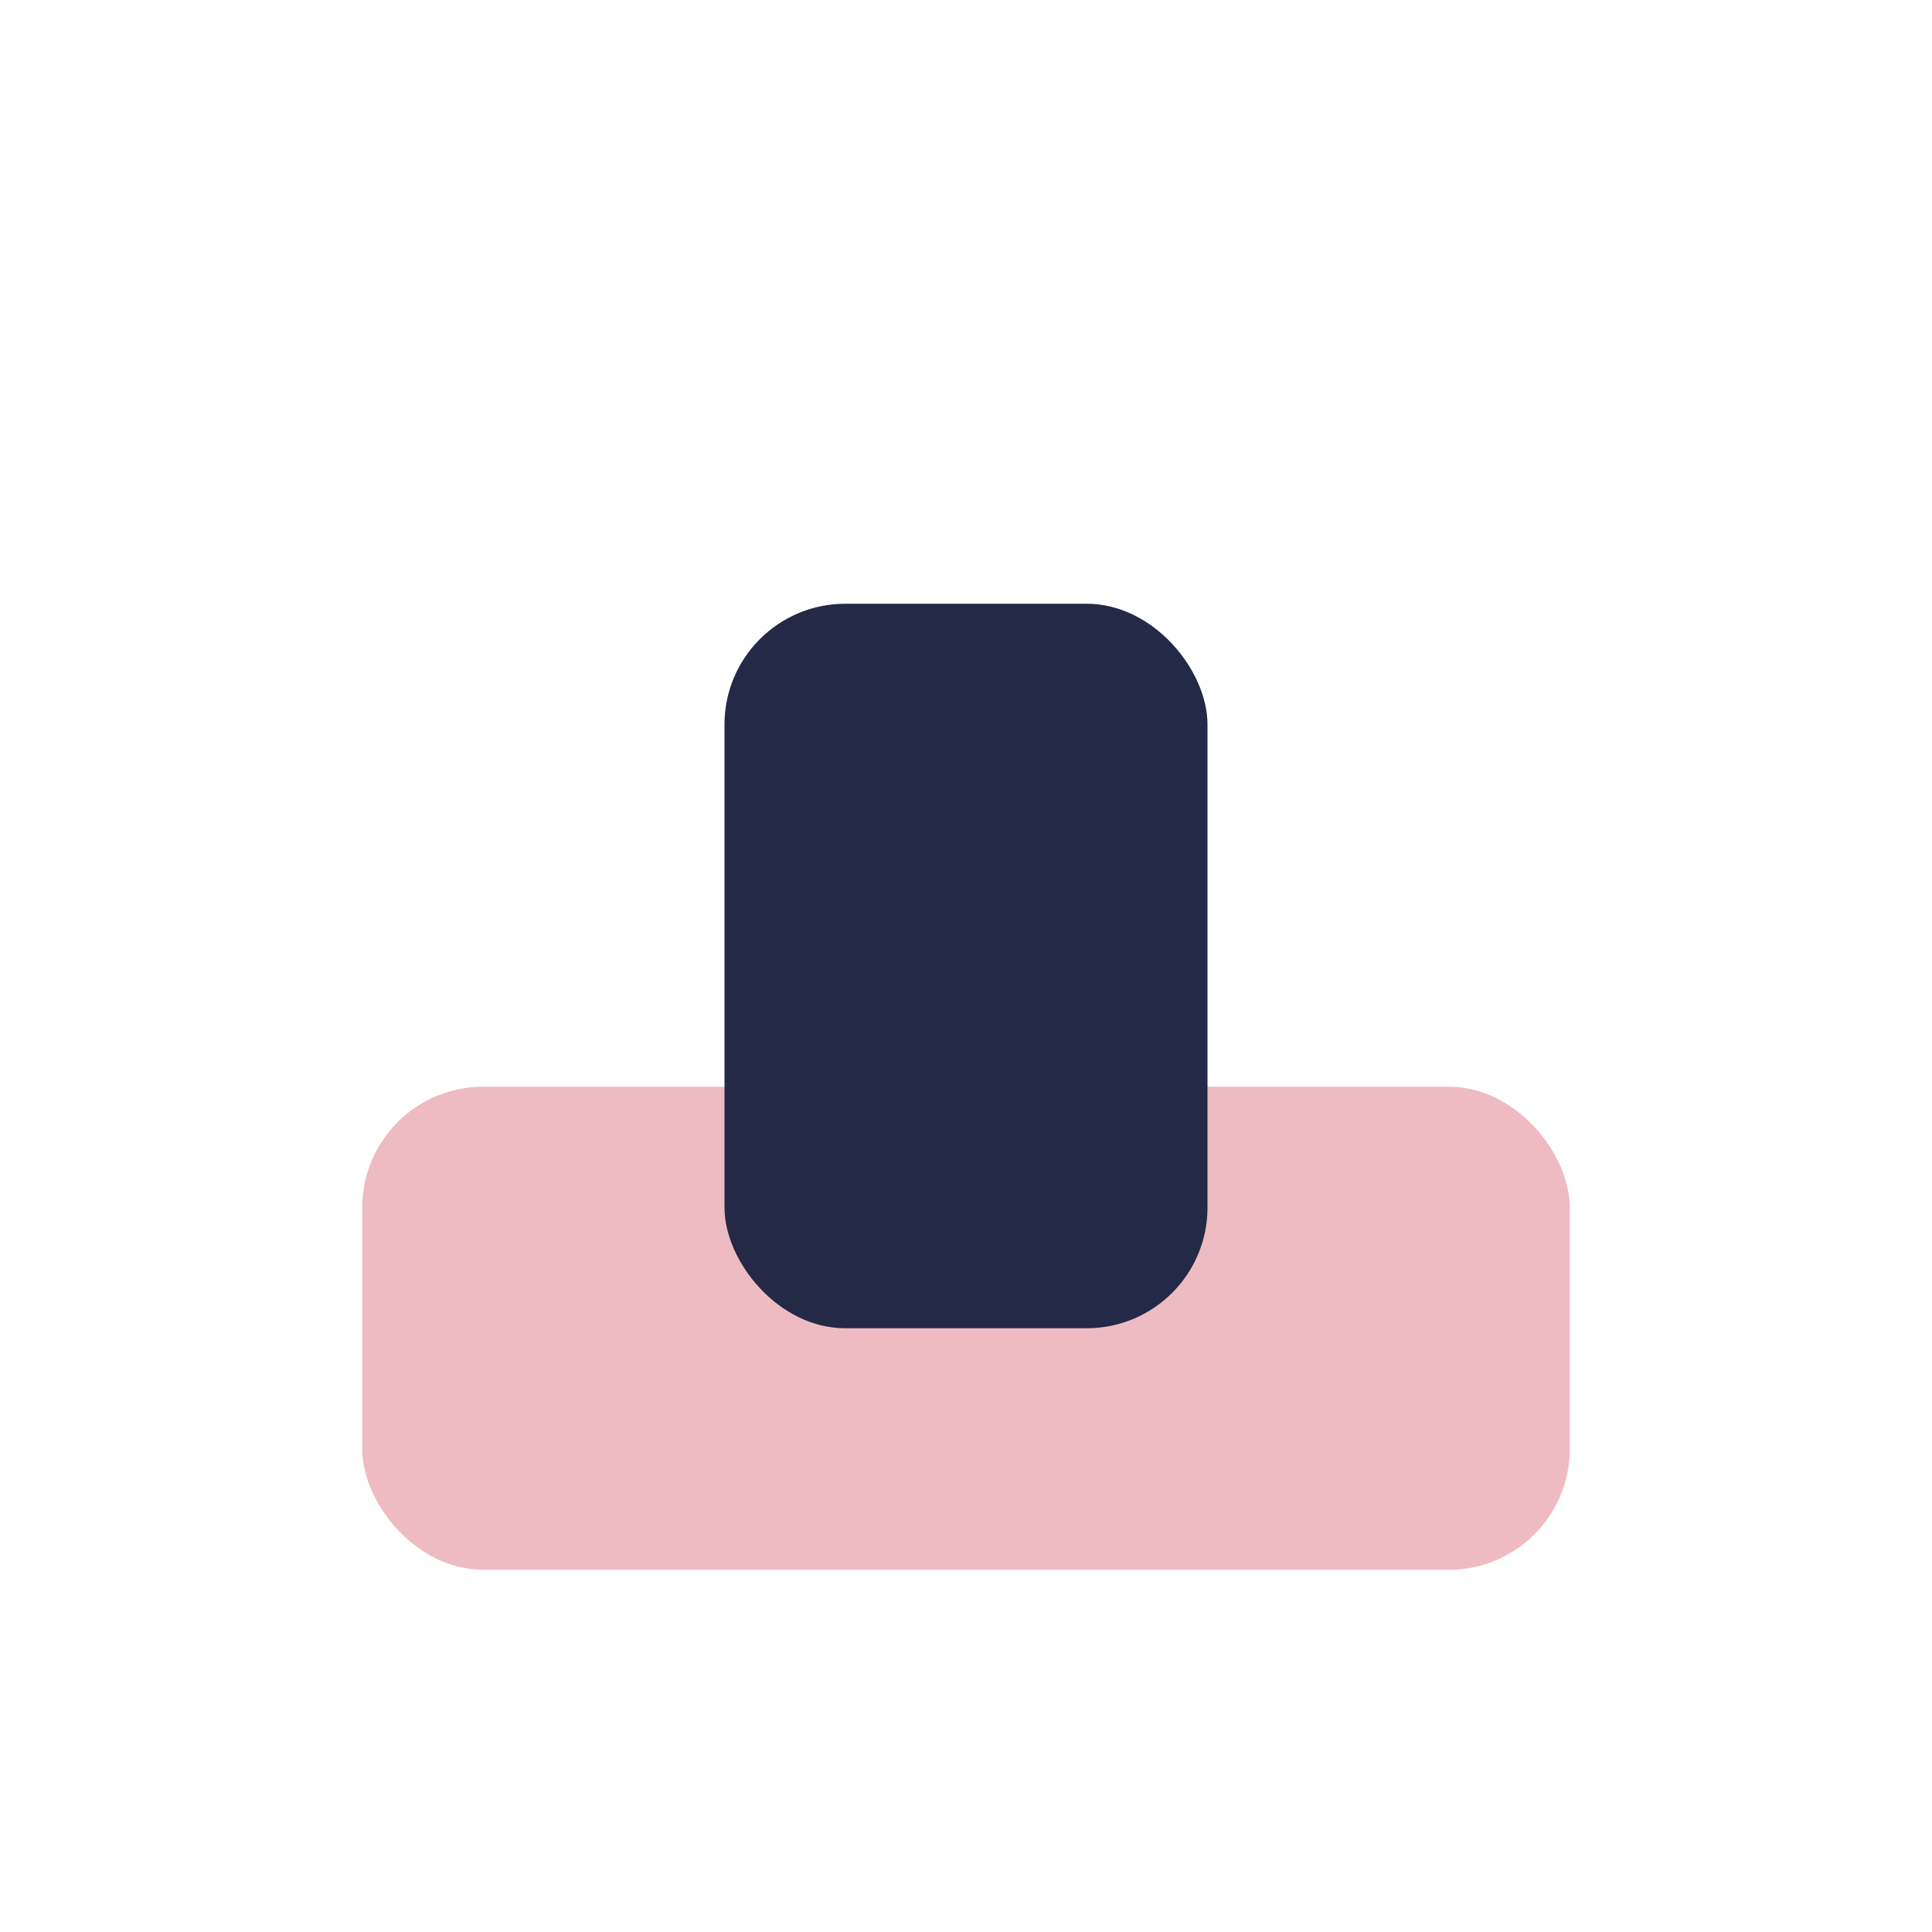
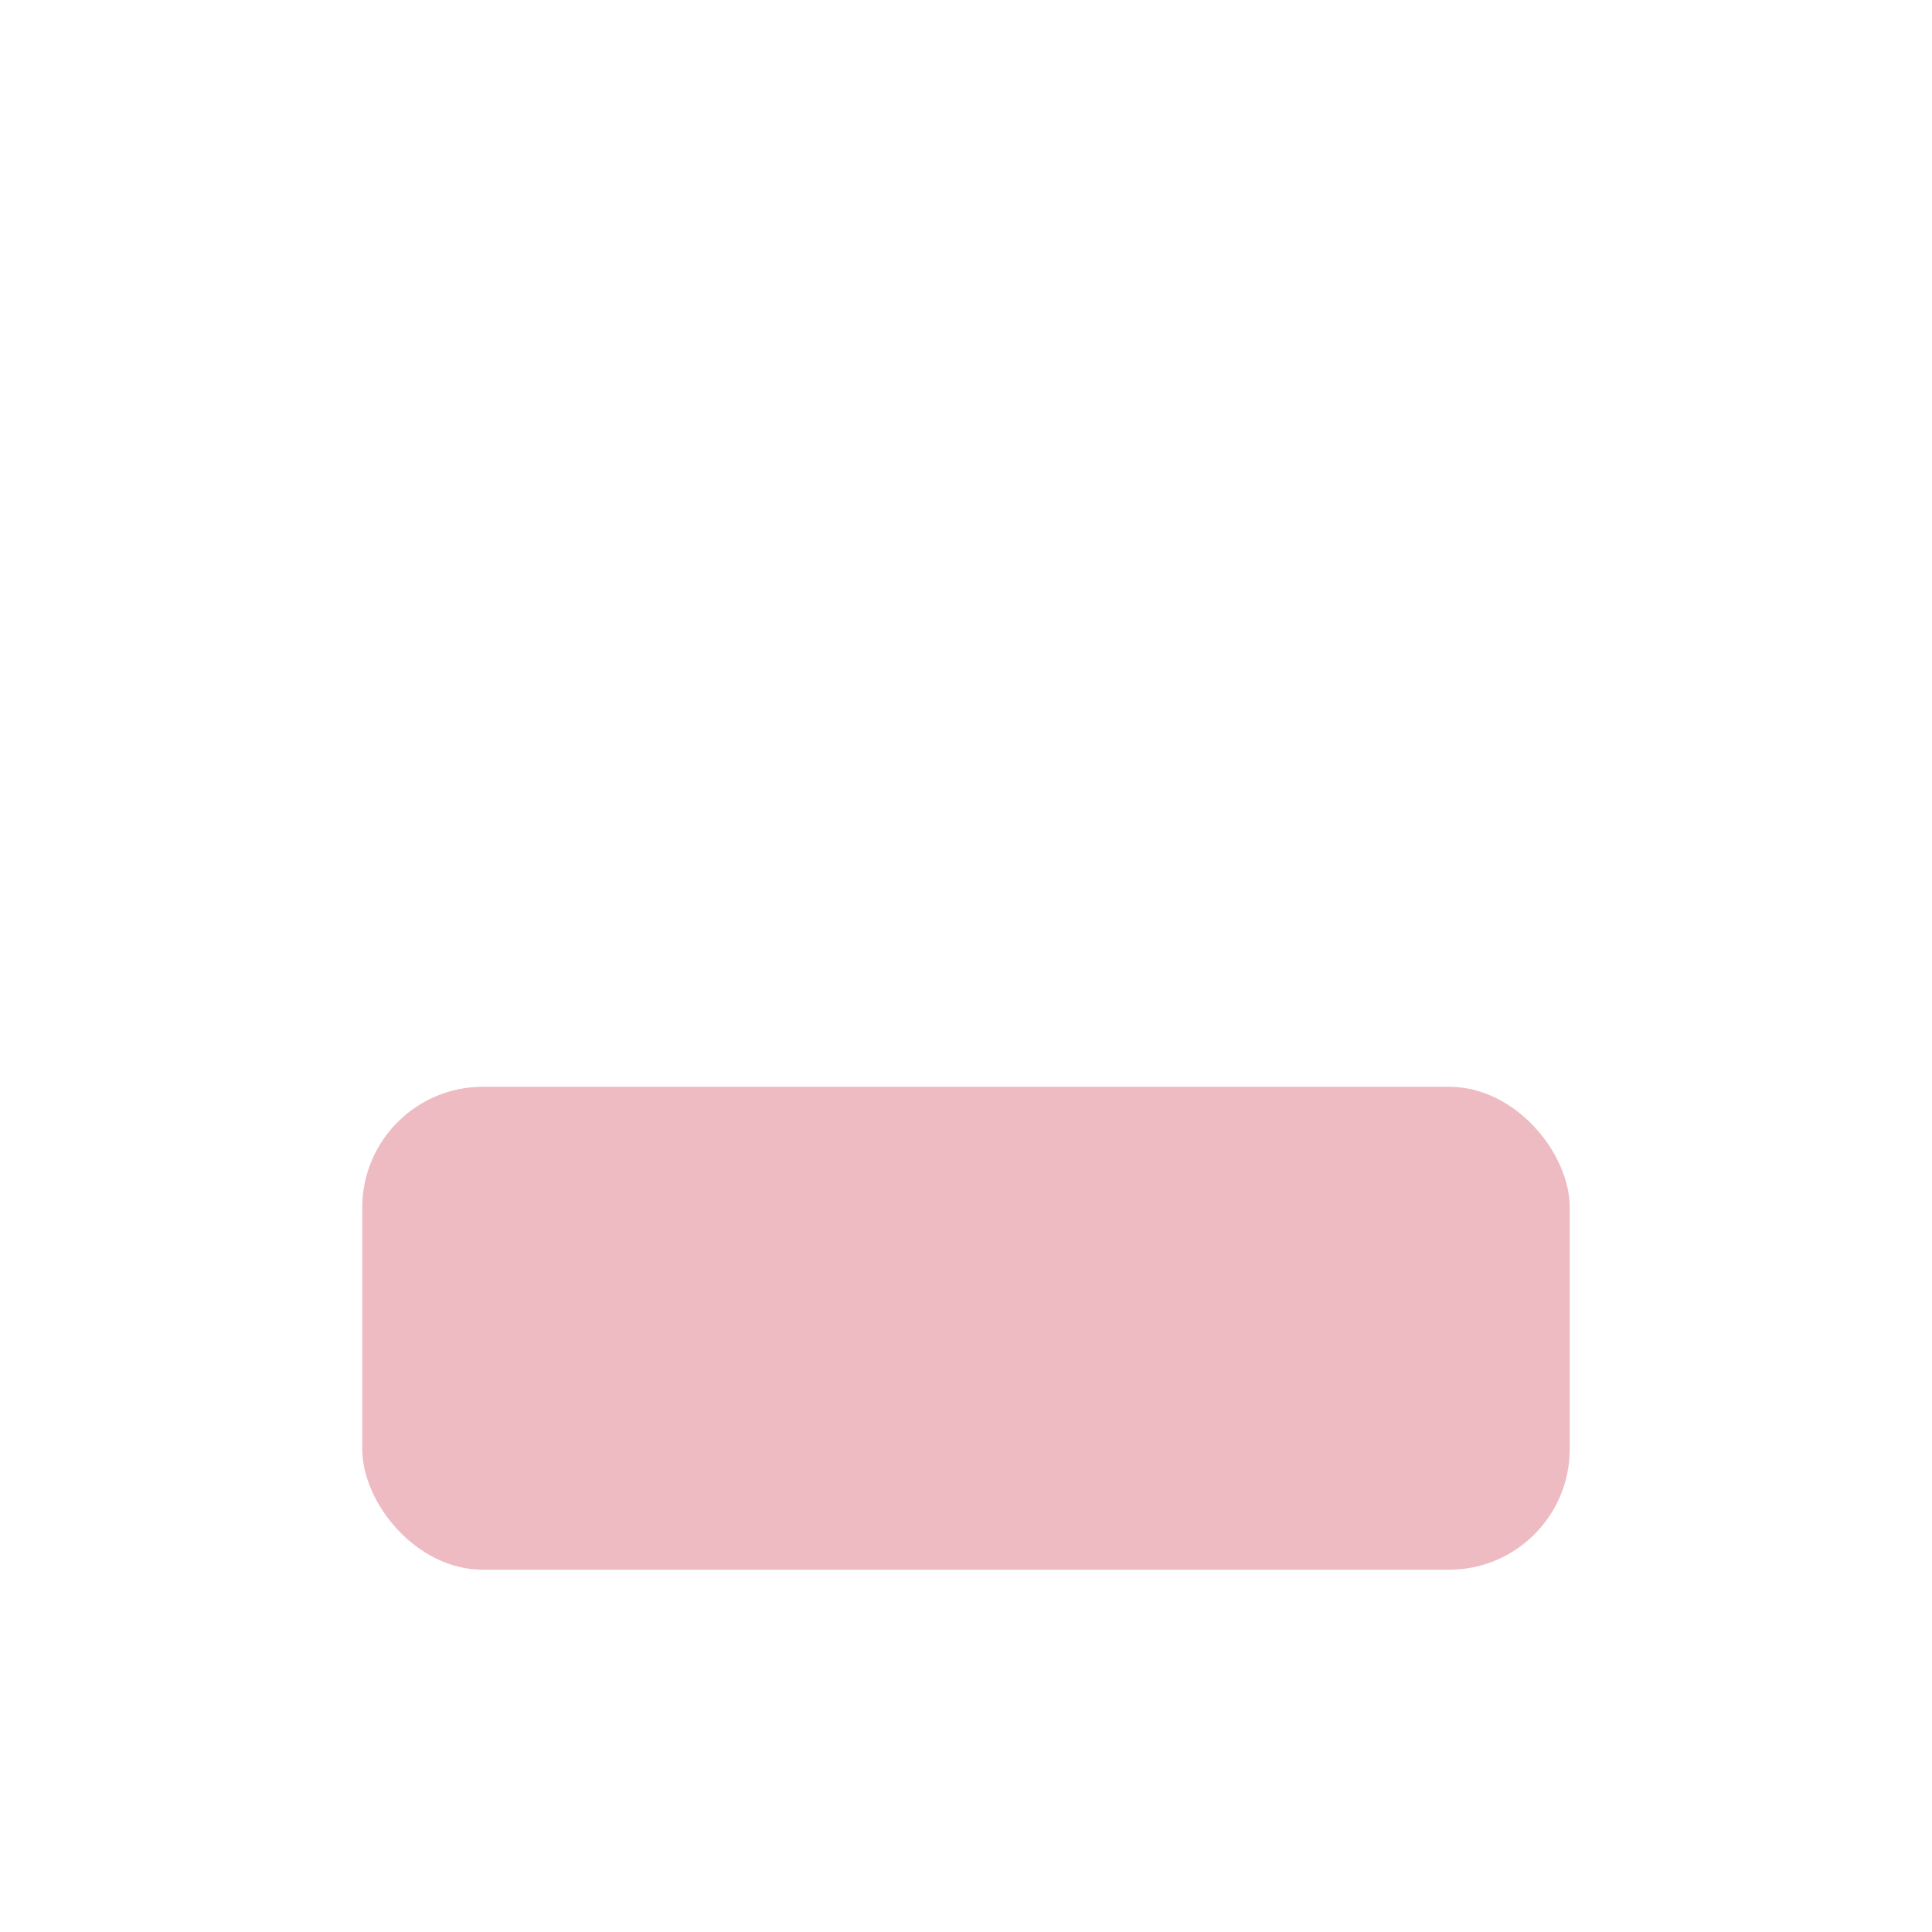
<svg xmlns="http://www.w3.org/2000/svg" width="32" height="32" viewBox="0 0 32 32">
  <rect x="6" y="18" width="20" height="8" rx="2" fill="#eebbc3" />
-   <rect x="12" y="10" width="8" height="12" rx="2" fill="#232946" />
</svg>